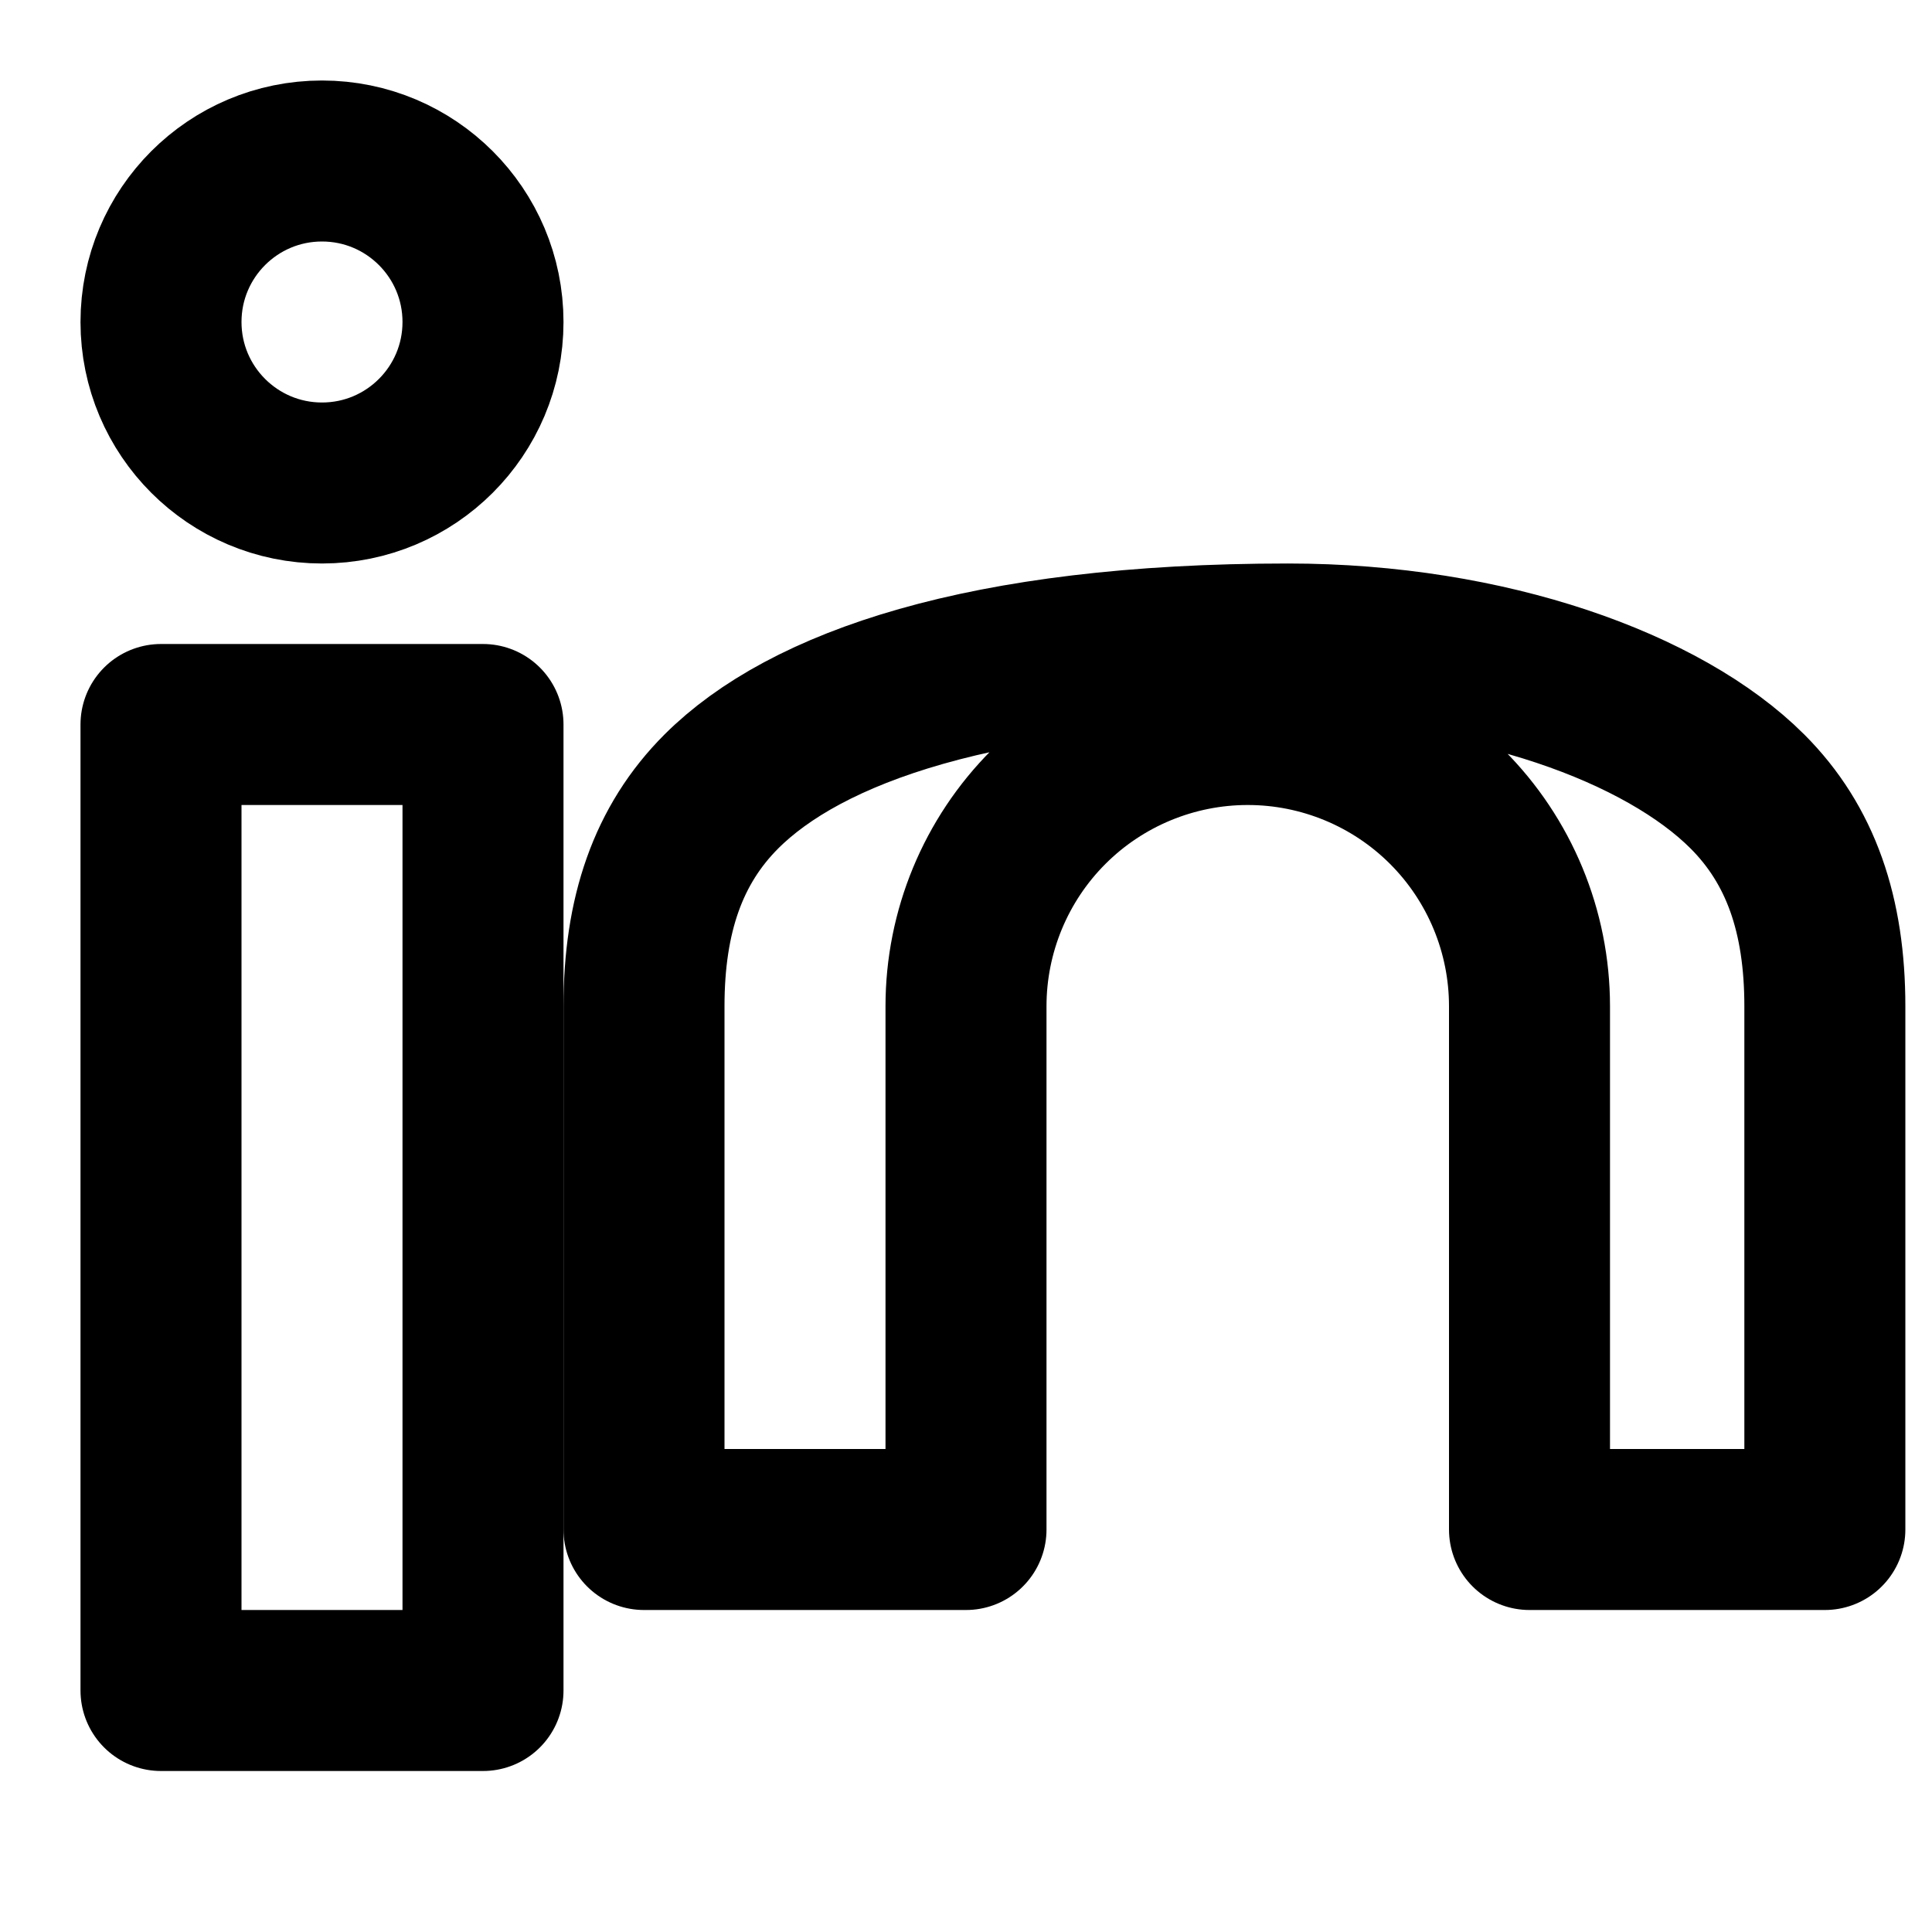
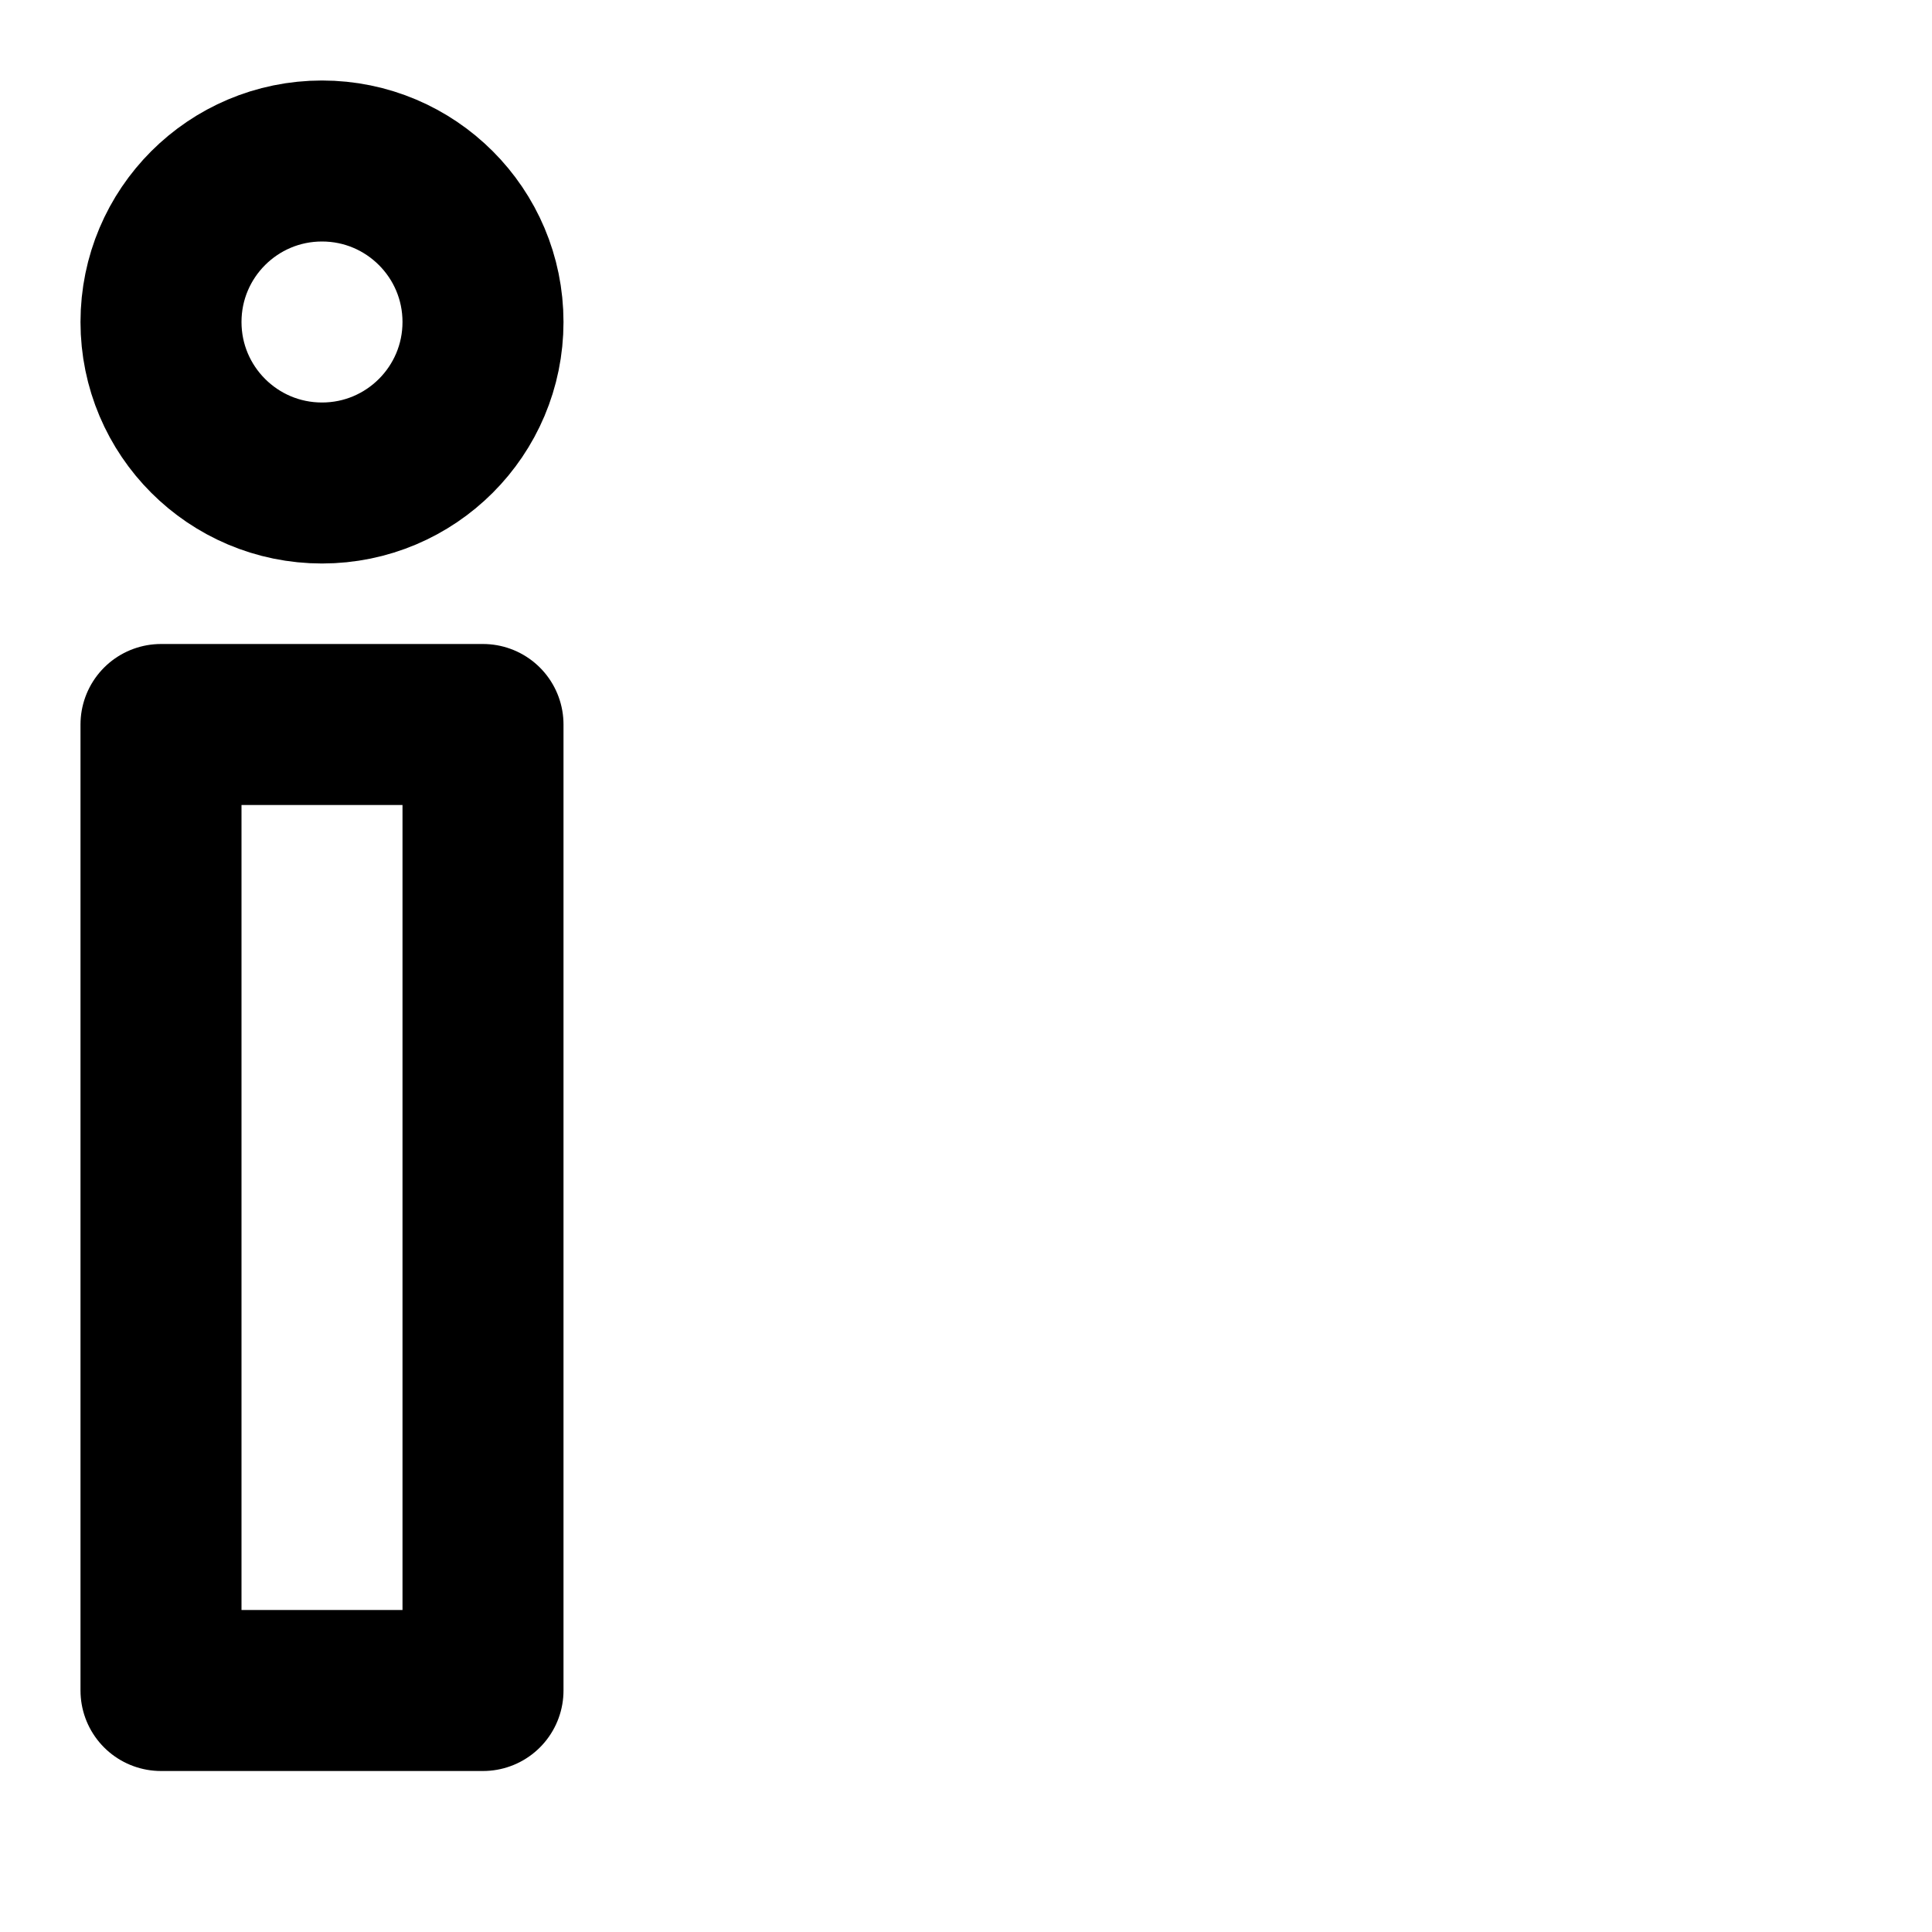
<svg xmlns="http://www.w3.org/2000/svg" width="24" height="24" viewBox="0 0 24 24" fill="none">
-   <path d="M16 8C18.501 8 20.669 8.794 21.707 9.832C22.371 10.496 22.669 11.369 22.669 12.5V19H19V12.5C19 11.572 18.631 10.681 17.975 10.025C17.319 9.369 16.428 9 15.5 9C14.572 9 13.681 9.369 13.025 10.025C12.369 10.681 12 11.572 12 12.5V19H8V12.5C8 11.369 8.297 10.496 8.961 9.832C10 8.794 12.199 8 16 8Z" stroke="currentColor" stroke-width="2" stroke-linecap="round" stroke-linejoin="round" />
  <rect x="2" y="9" width="4" height="12" stroke="currentColor" stroke-width="2" stroke-linecap="round" stroke-linejoin="round" />
  <circle cx="4" cy="4" r="2" stroke="currentColor" stroke-width="2" stroke-linecap="round" stroke-linejoin="round" />
</svg>